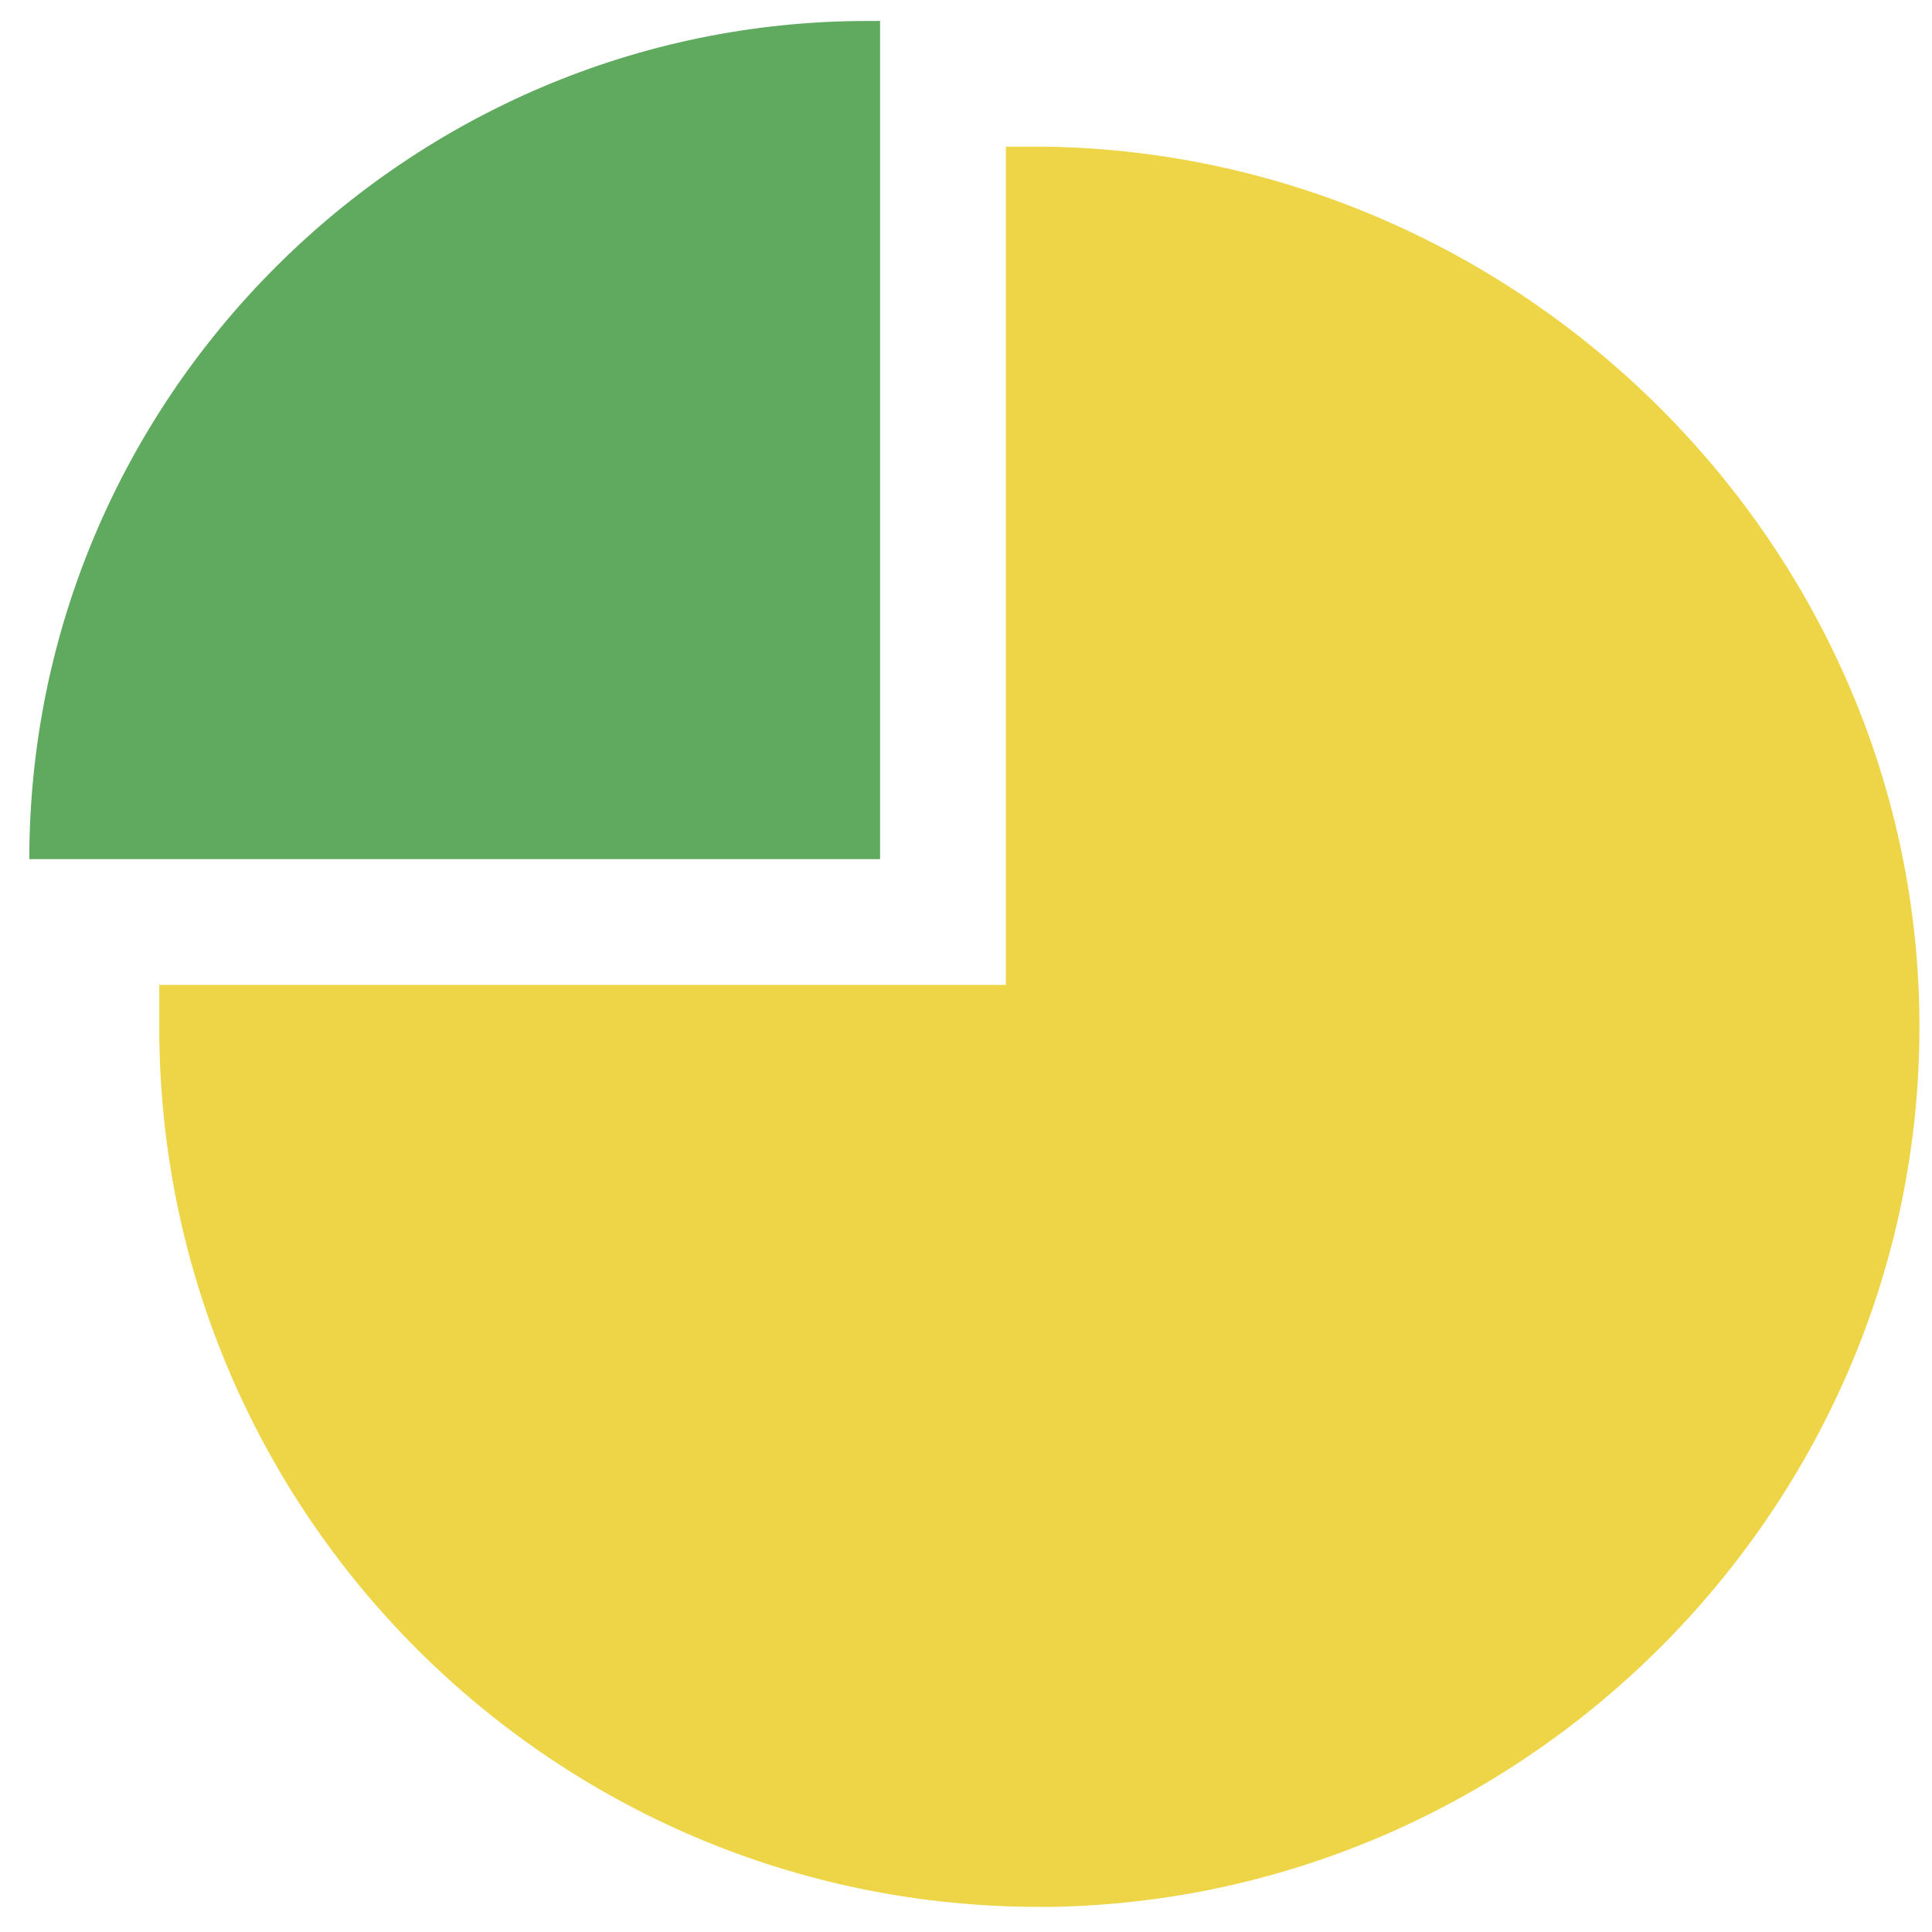
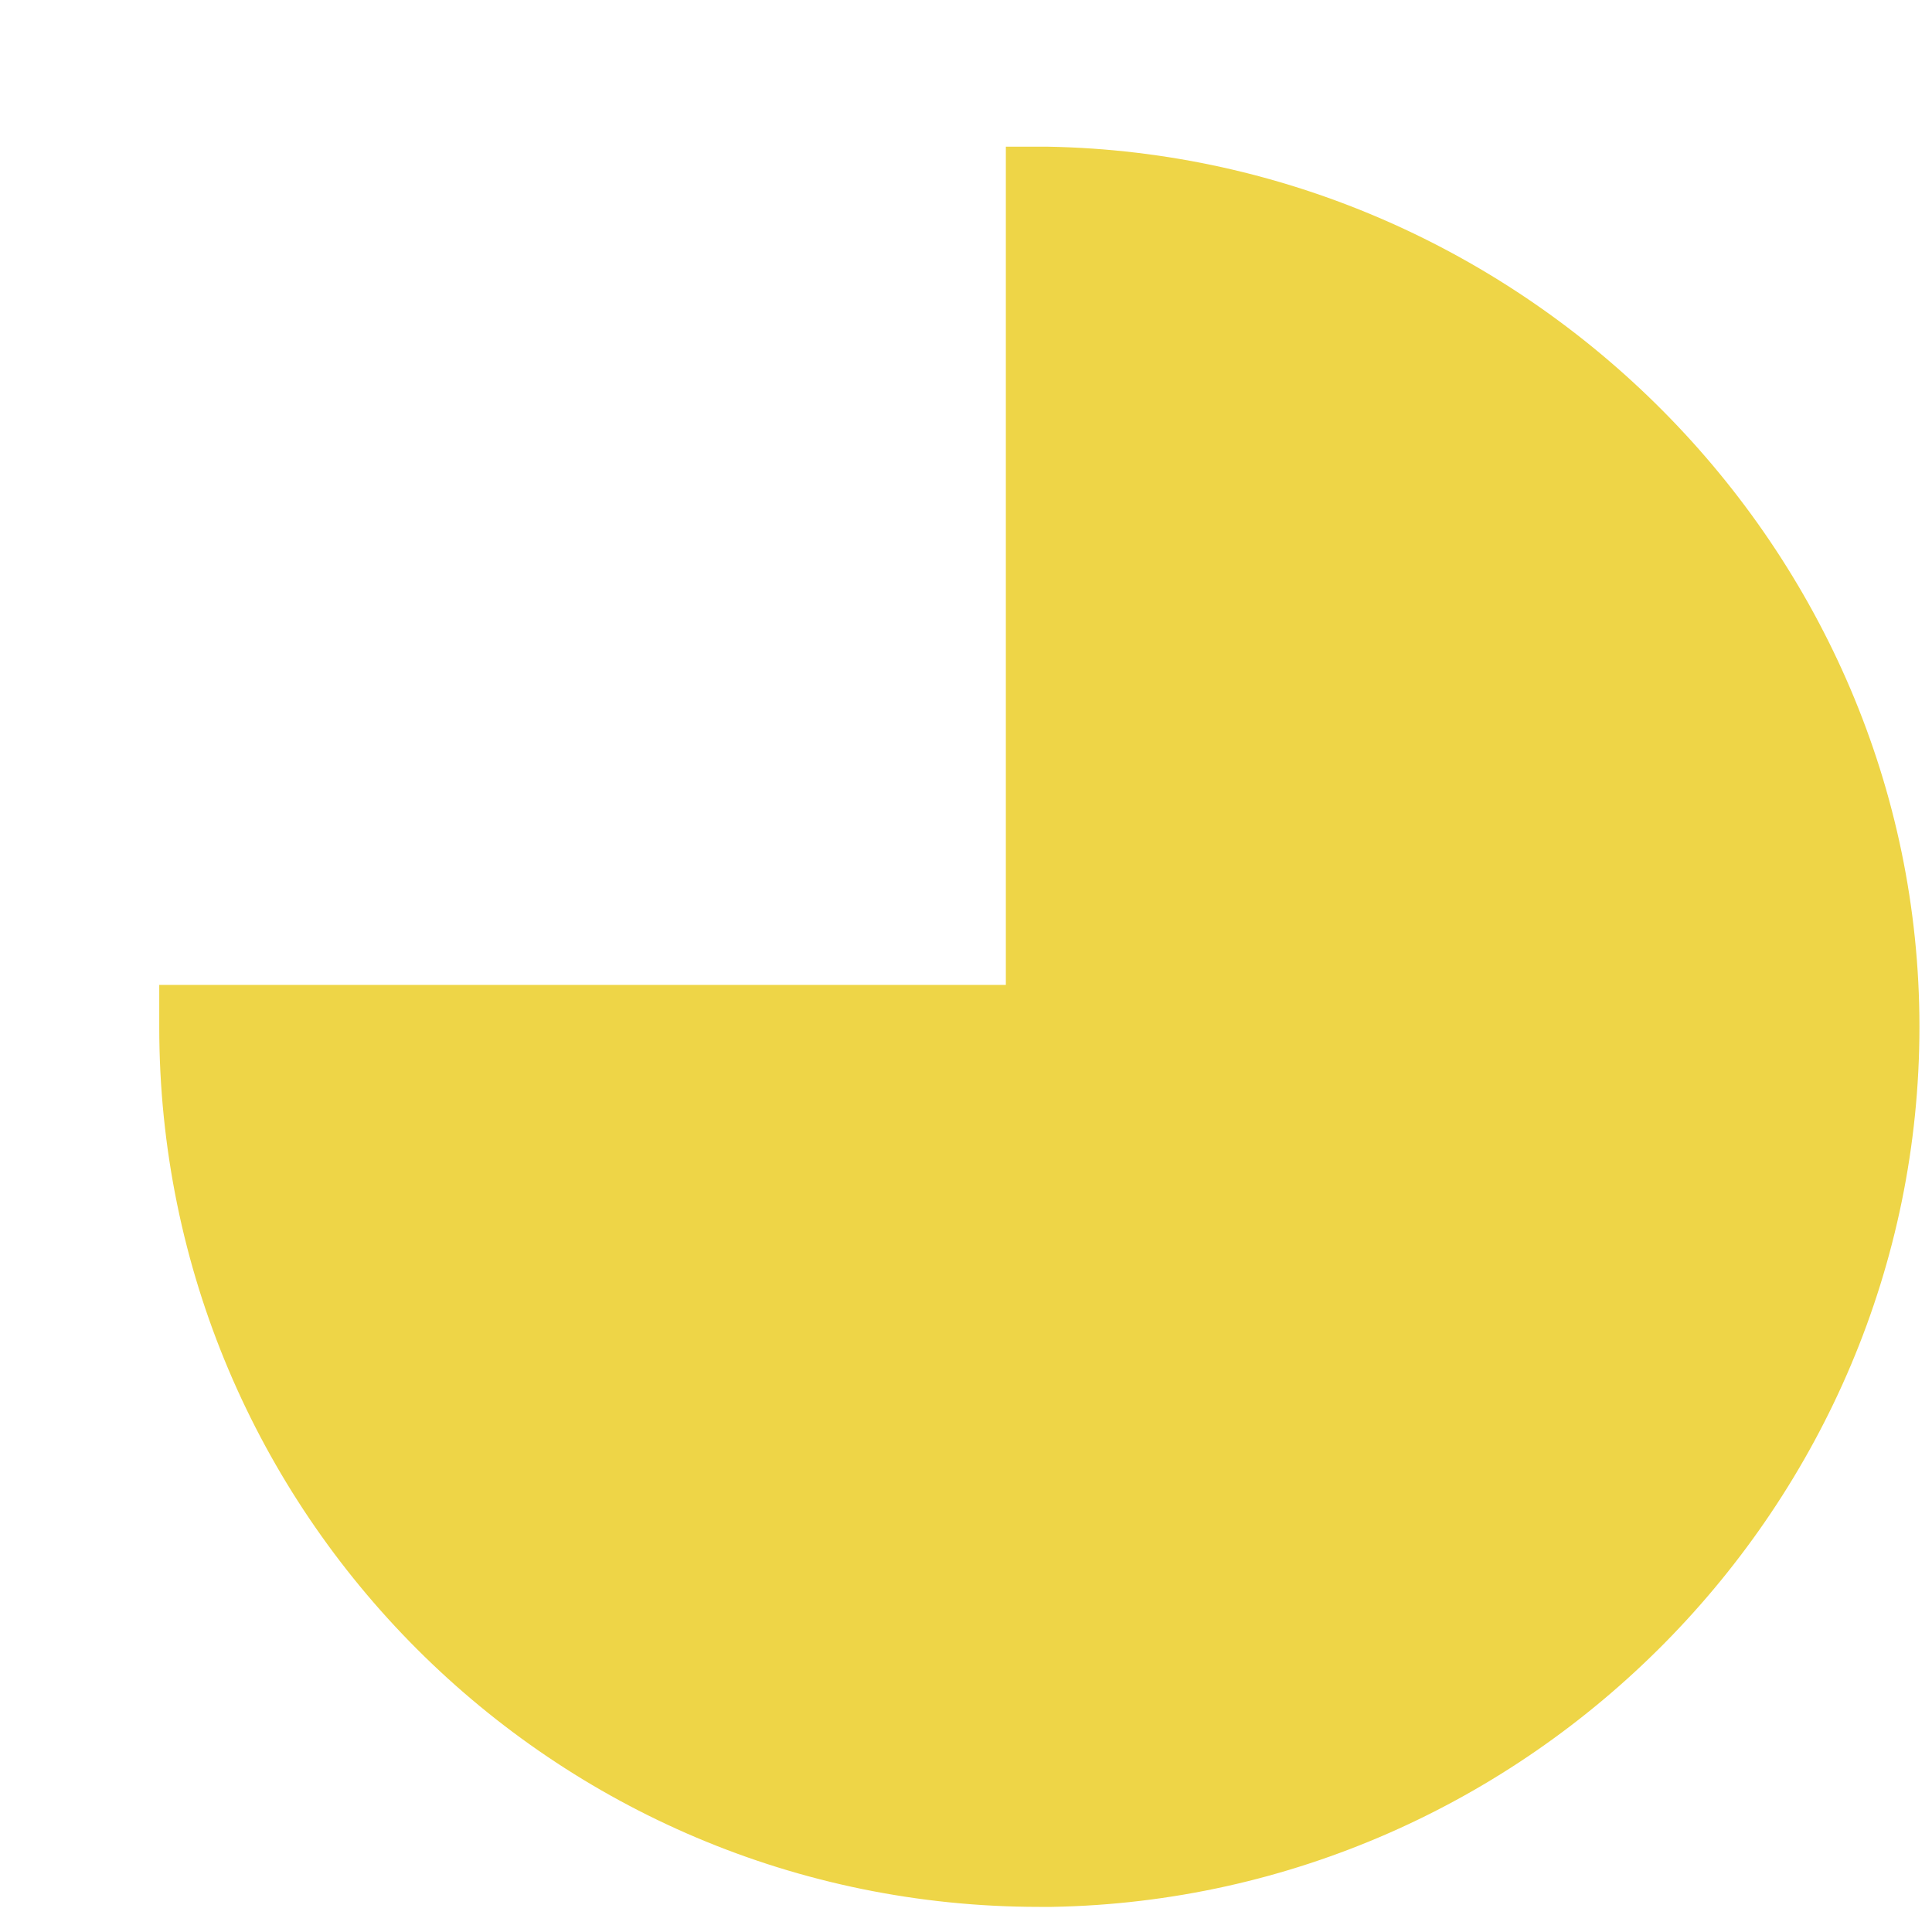
<svg xmlns="http://www.w3.org/2000/svg" width="40" height="40" viewBox="0 0 40 40" fill="none">
-   <path d="M18.221 0.434C18.134 0.434 18.048 0.434 17.961 0.434C8.417 0.434 0.607 8.243 0.607 17.788H18.221V0.434Z" fill="#60AA60" />
  <path d="M39.74 21.258C39.74 31.15 31.671 39.306 21.779 39.48C21.692 39.48 21.605 39.48 21.519 39.48C11.454 39.48 3.297 31.323 3.297 21.258V20.391H20.825V3.037H21.692C31.584 3.211 39.74 11.367 39.74 21.258Z" fill="#EED547" />
</svg>